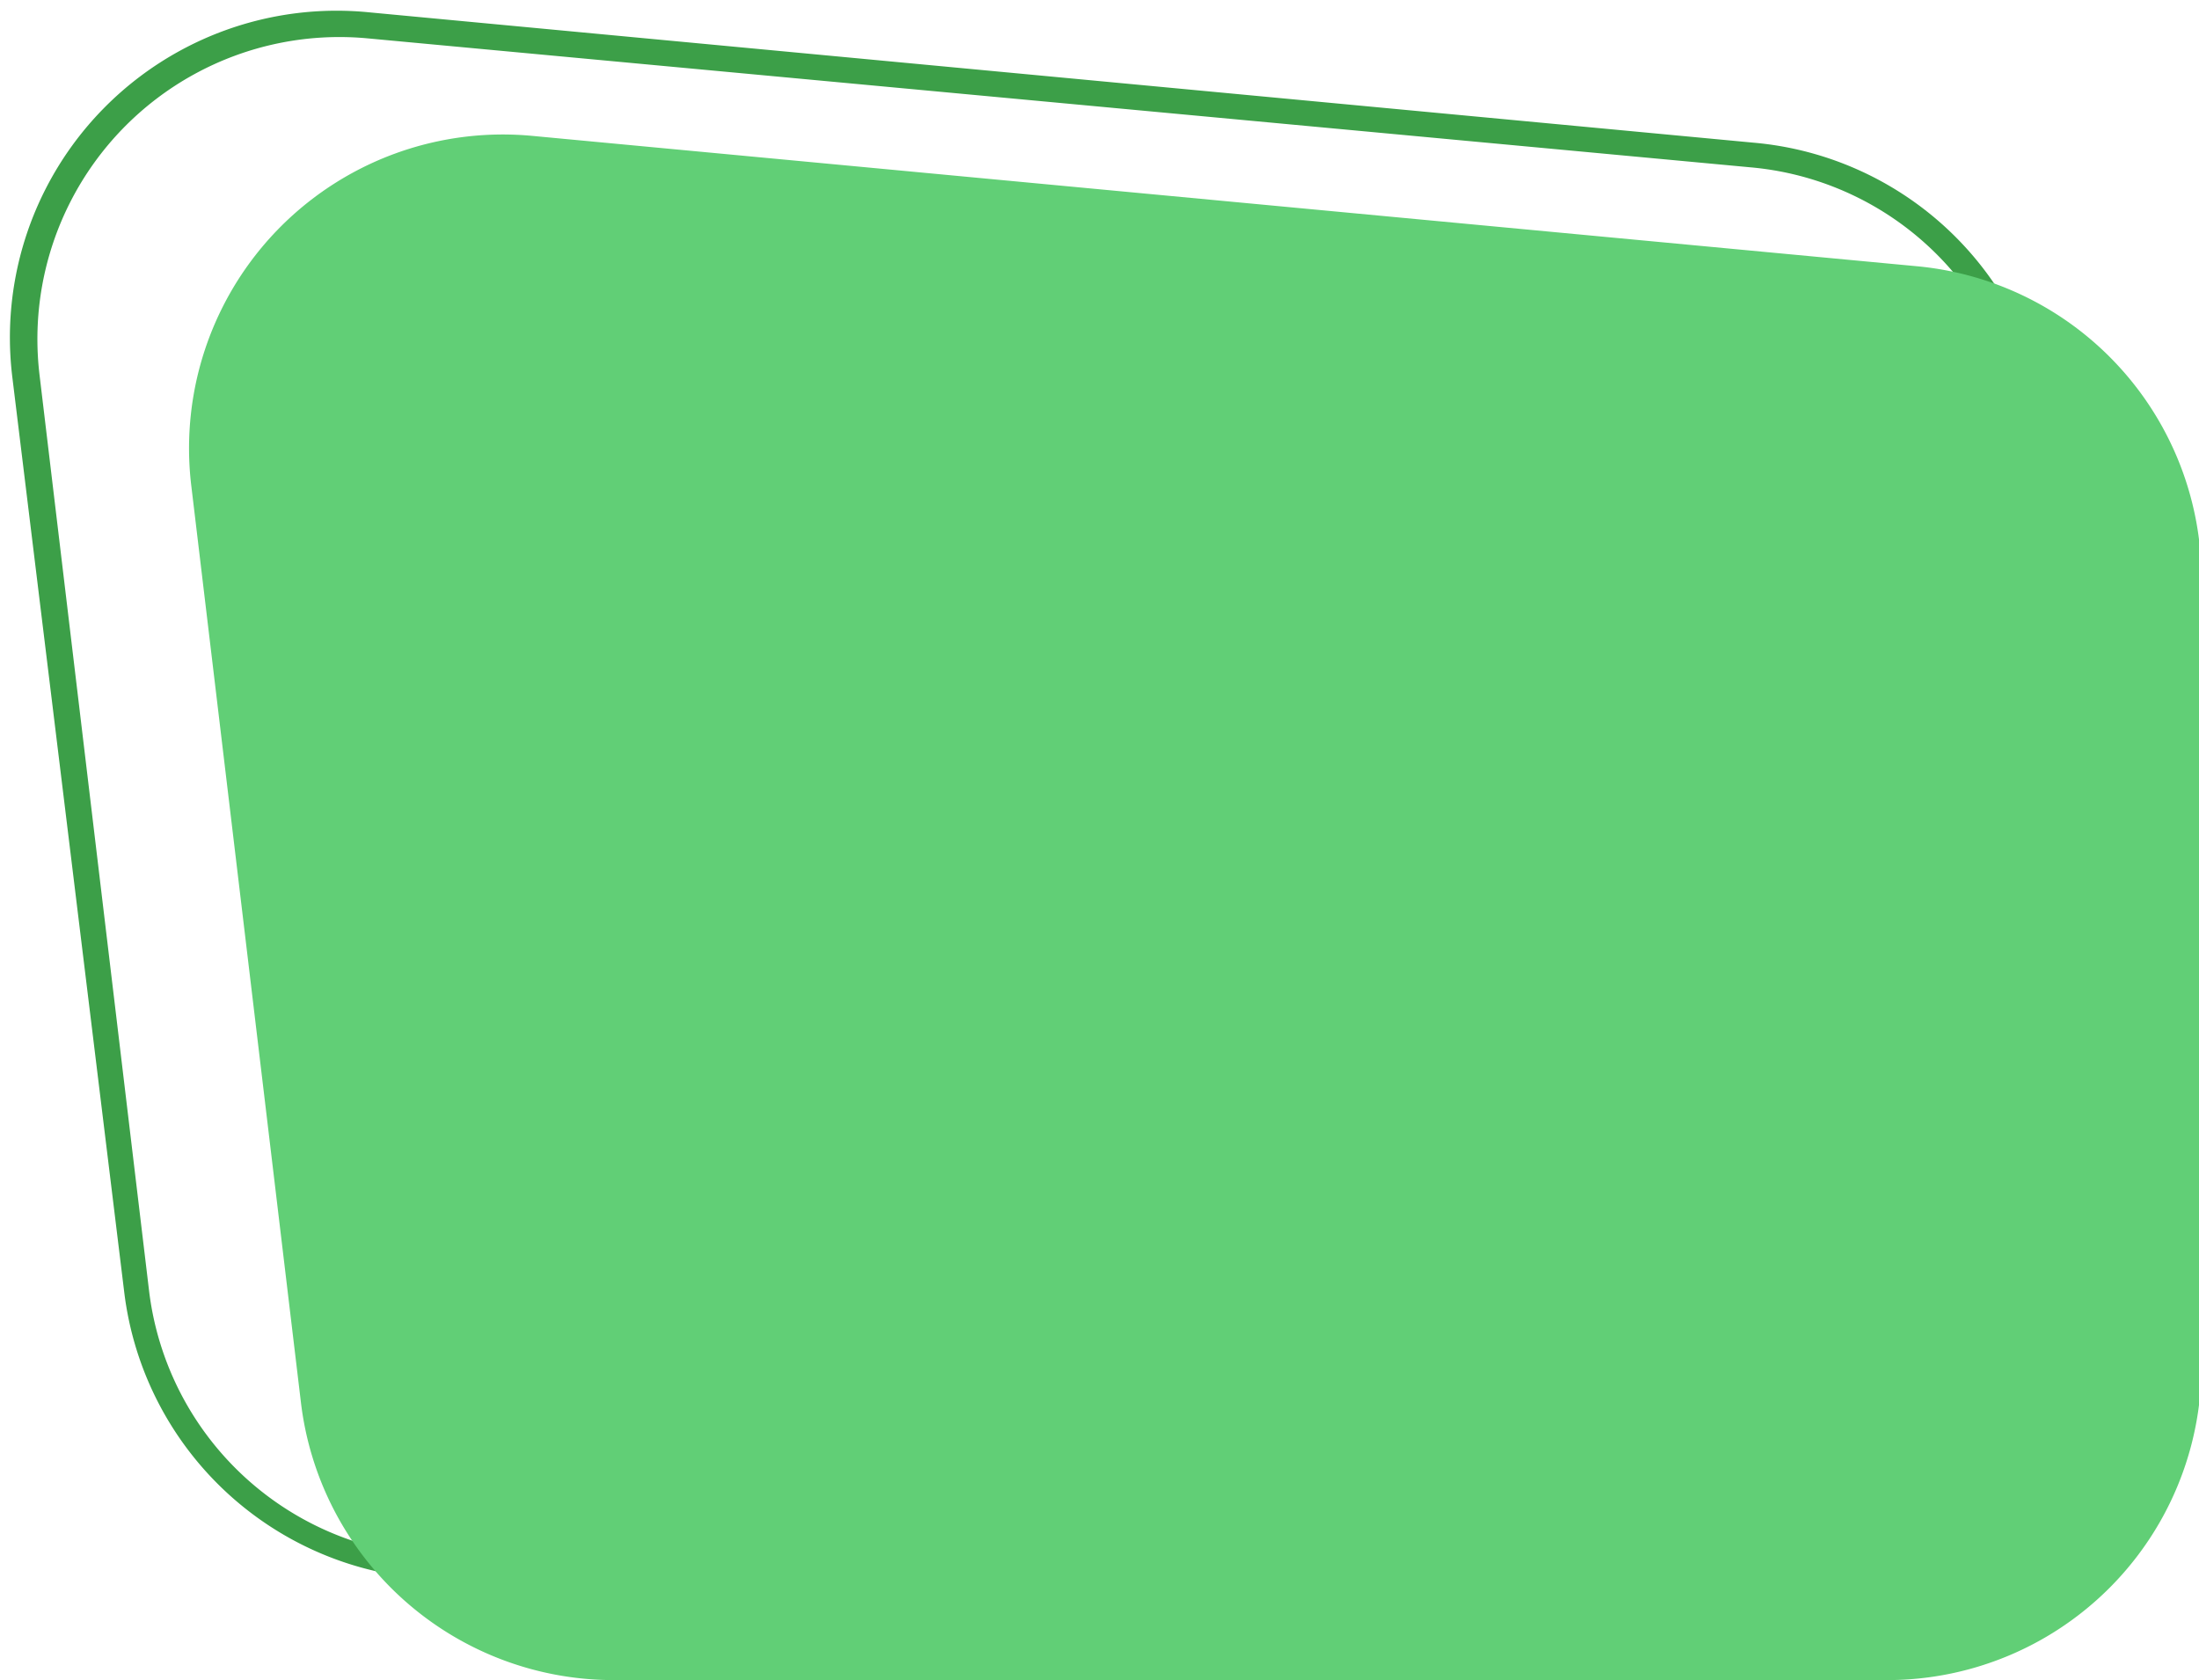
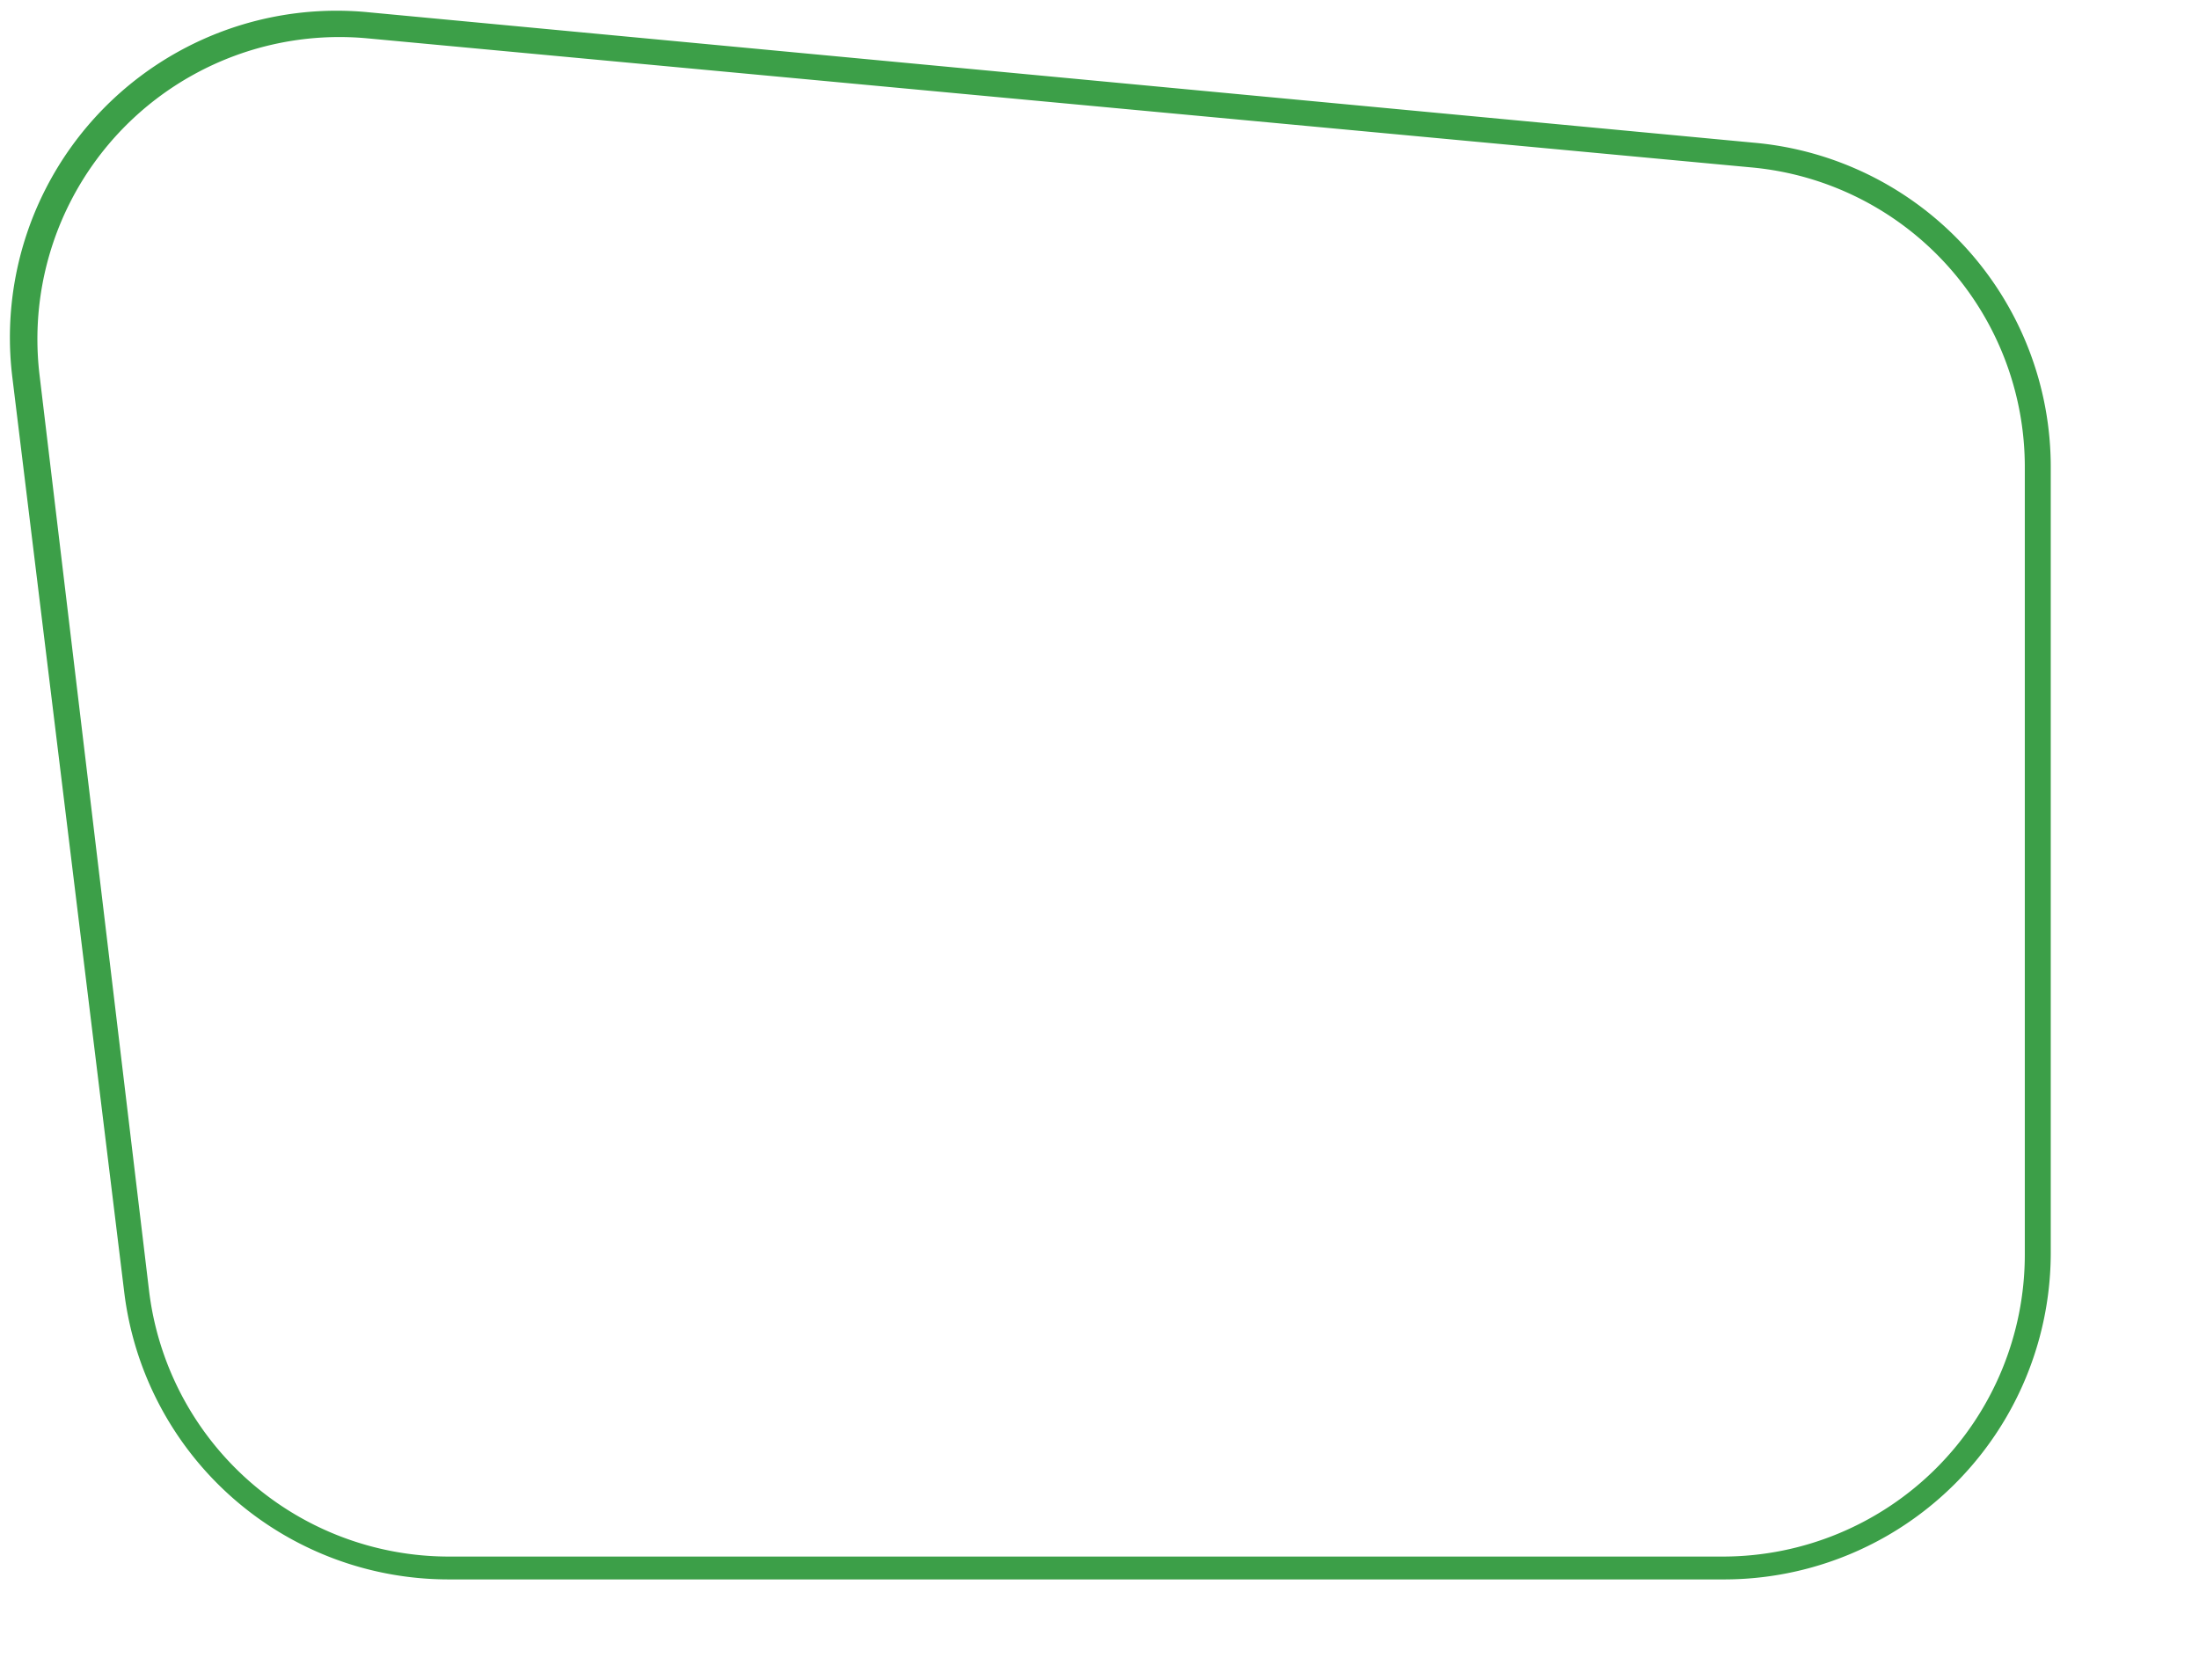
<svg xmlns="http://www.w3.org/2000/svg" fill="#000000" height="27.2" preserveAspectRatio="xMidYMid meet" version="1" viewBox="-0.2 -0.2 35.6 27.2" width="35.6" zoomAndPan="magnify">
  <g data-name="Layer 2">
    <g data-name="Layer 1">
      <g id="change1_1">
        <path d="M27.7,25.37H7.06a5.29,5.29,0,0,1-5.25-4.66L0,5.91A5.29,5.29,0,0,1,5.78,0L28.19,2.11A5.27,5.27,0,0,1,33,7.38v12.7A5.29,5.29,0,0,1,27.7,25.37ZM2.21,20.67A4.89,4.89,0,0,0,7.06,25H27.7a4.89,4.89,0,0,0,4.88-4.89V7.38a4.87,4.87,0,0,0-4.43-4.87L5.74.42A4.89,4.89,0,0,0,.44,5.87Z" fill="#3c9f48" />
      </g>
      <g id="change2_1">
-         <path d="M4.67,22.49,2.9,7.69A5.08,5.08,0,0,1,8.42,2L30.83,4.11a5.08,5.08,0,0,1,4.61,5.06V21.88A5.09,5.09,0,0,1,30.35,27H9.72A5.1,5.1,0,0,1,4.67,22.49Z" fill="#61cf76" />
-       </g>
+         </g>
    </g>
  </g>
</svg>